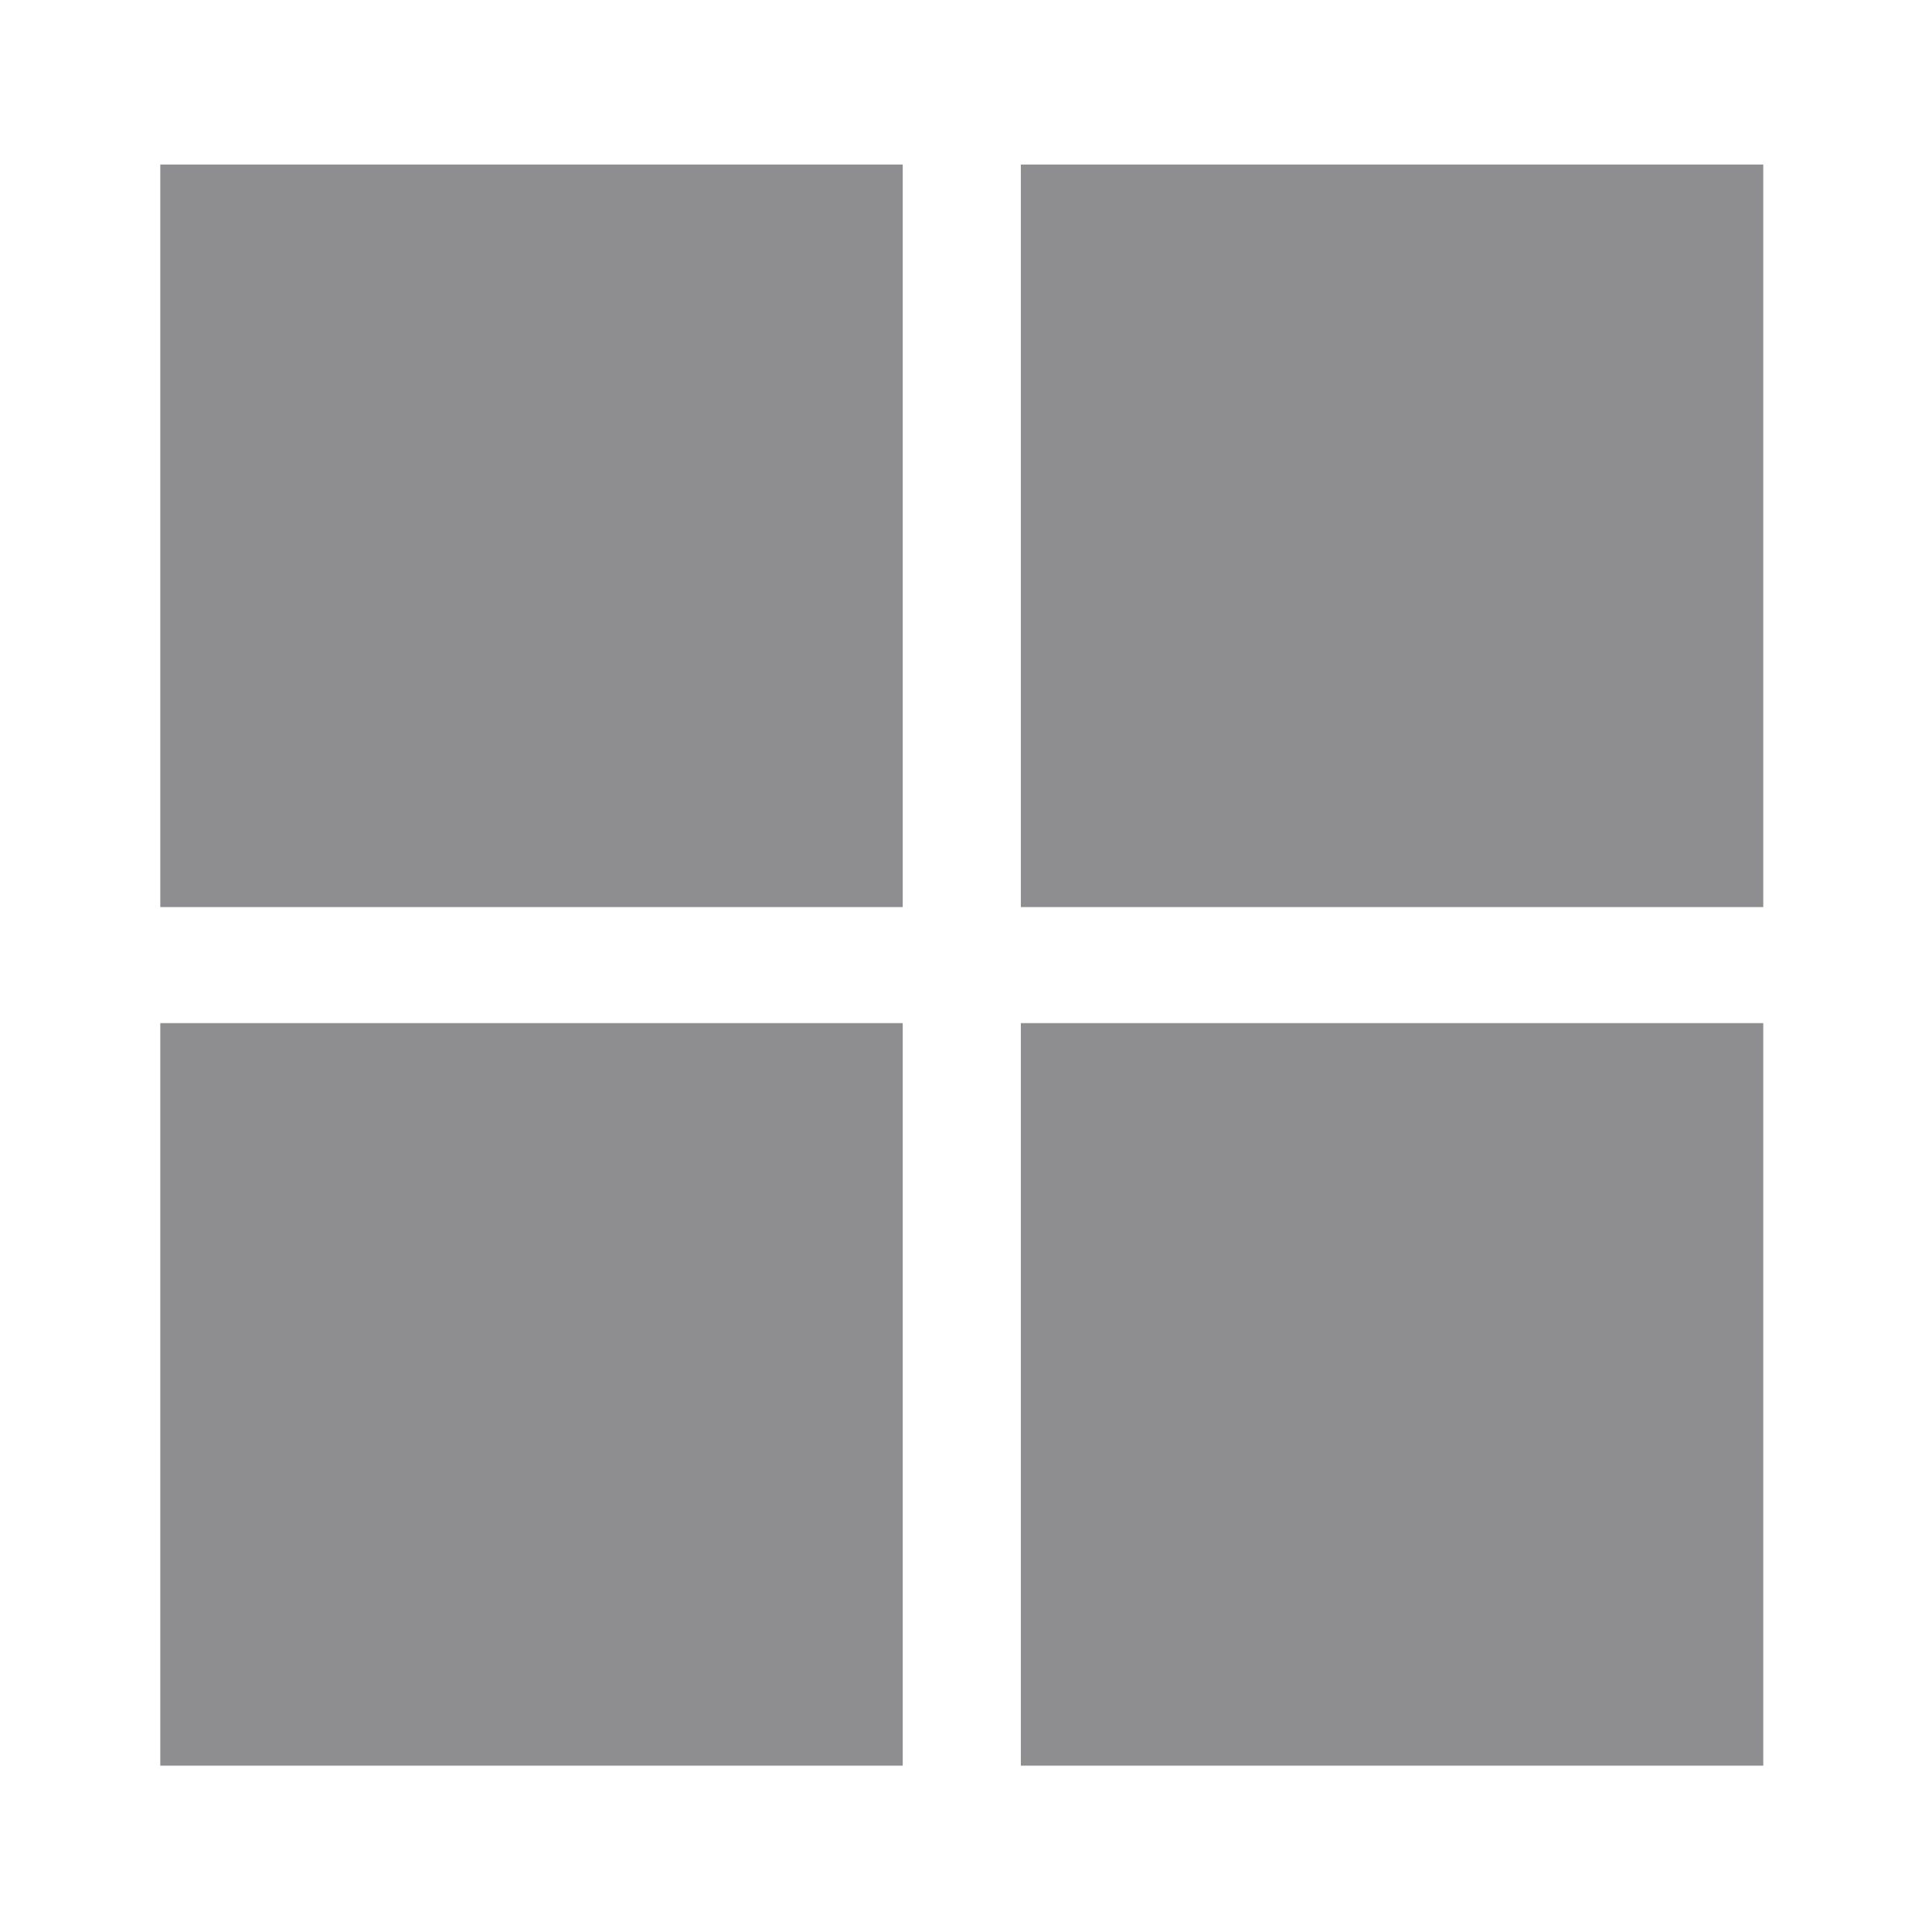
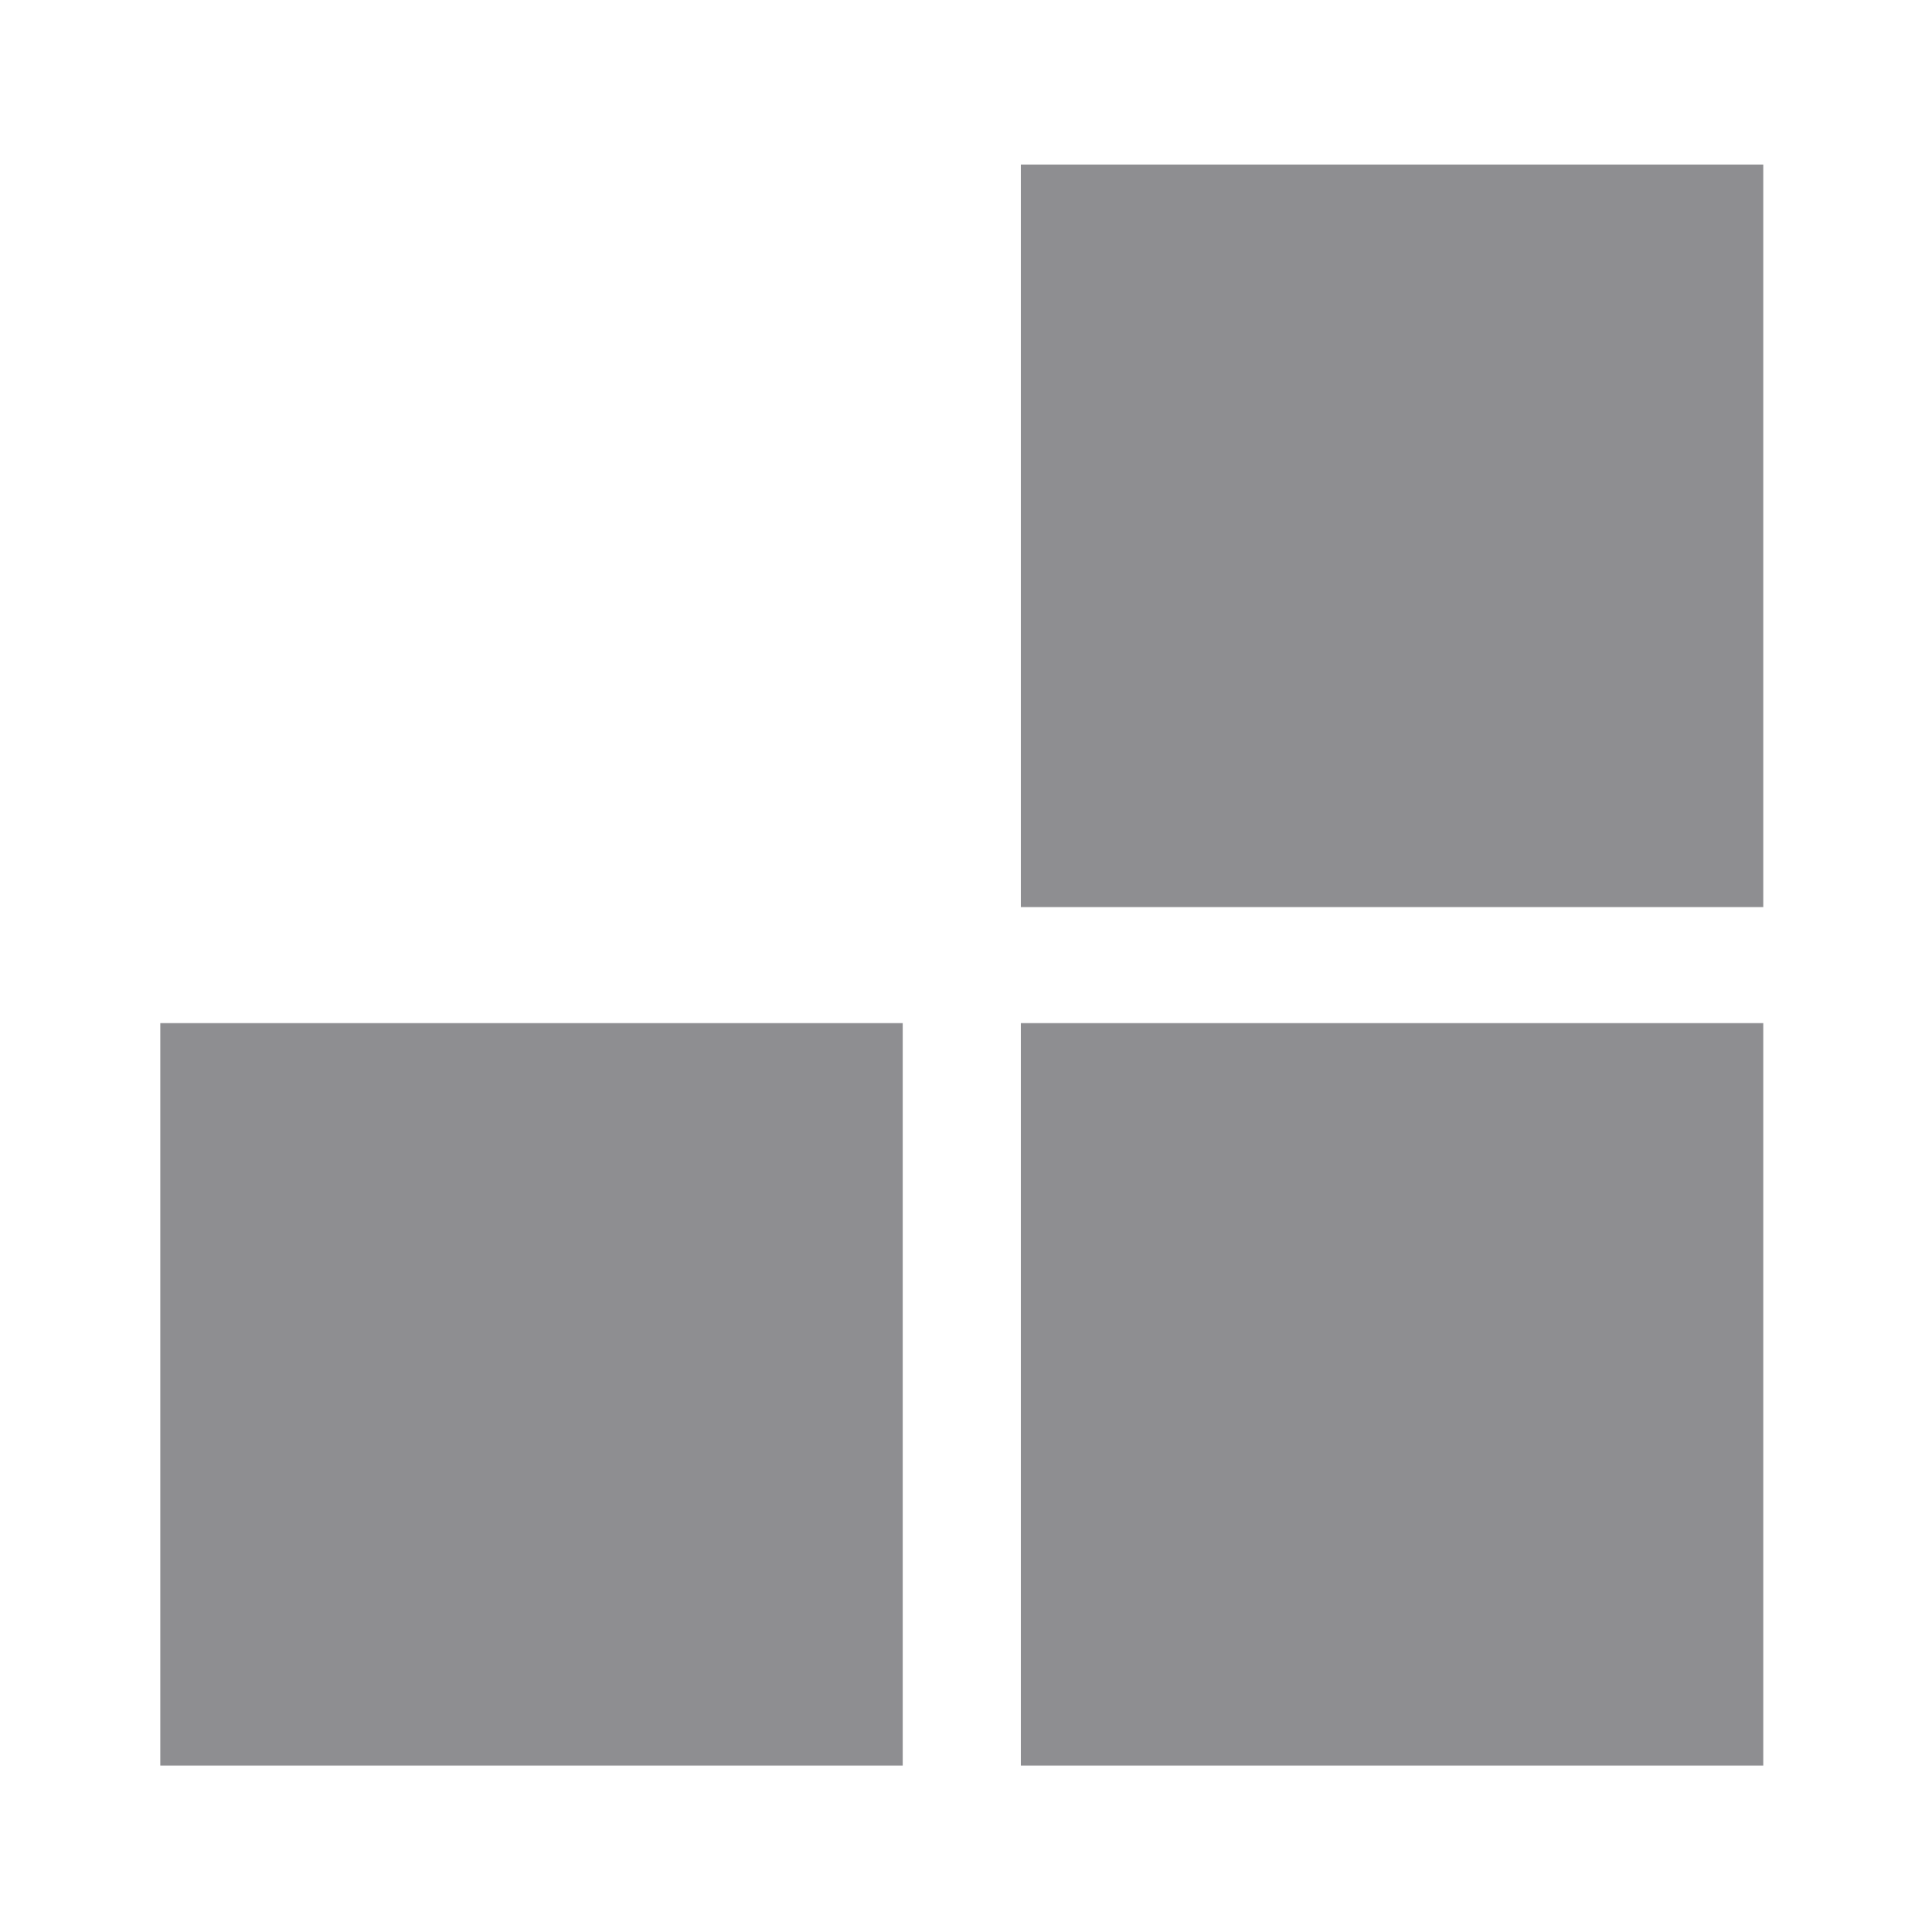
<svg xmlns="http://www.w3.org/2000/svg" version="1.1" id="Layer_1" x="0px" y="0px" viewBox="0 0 91.6 91.5" style="enable-background:new 0 0 91.6 91.5;" xml:space="preserve">
  <style type="text/css">
	.st0{fill:#8E8E91;}
</style>
-   <rect x="7.6" y="7.8" class="st0" width="35.2" height="35.2" />
  <rect x="48.4" y="7.8" class="st0" width="35.2" height="35.2" />
  <rect x="7.6" y="48.5" class="st0" width="35.2" height="35.2" />
  <rect x="48.4" y="48.5" class="st0" width="35.2" height="35.2" />
</svg>